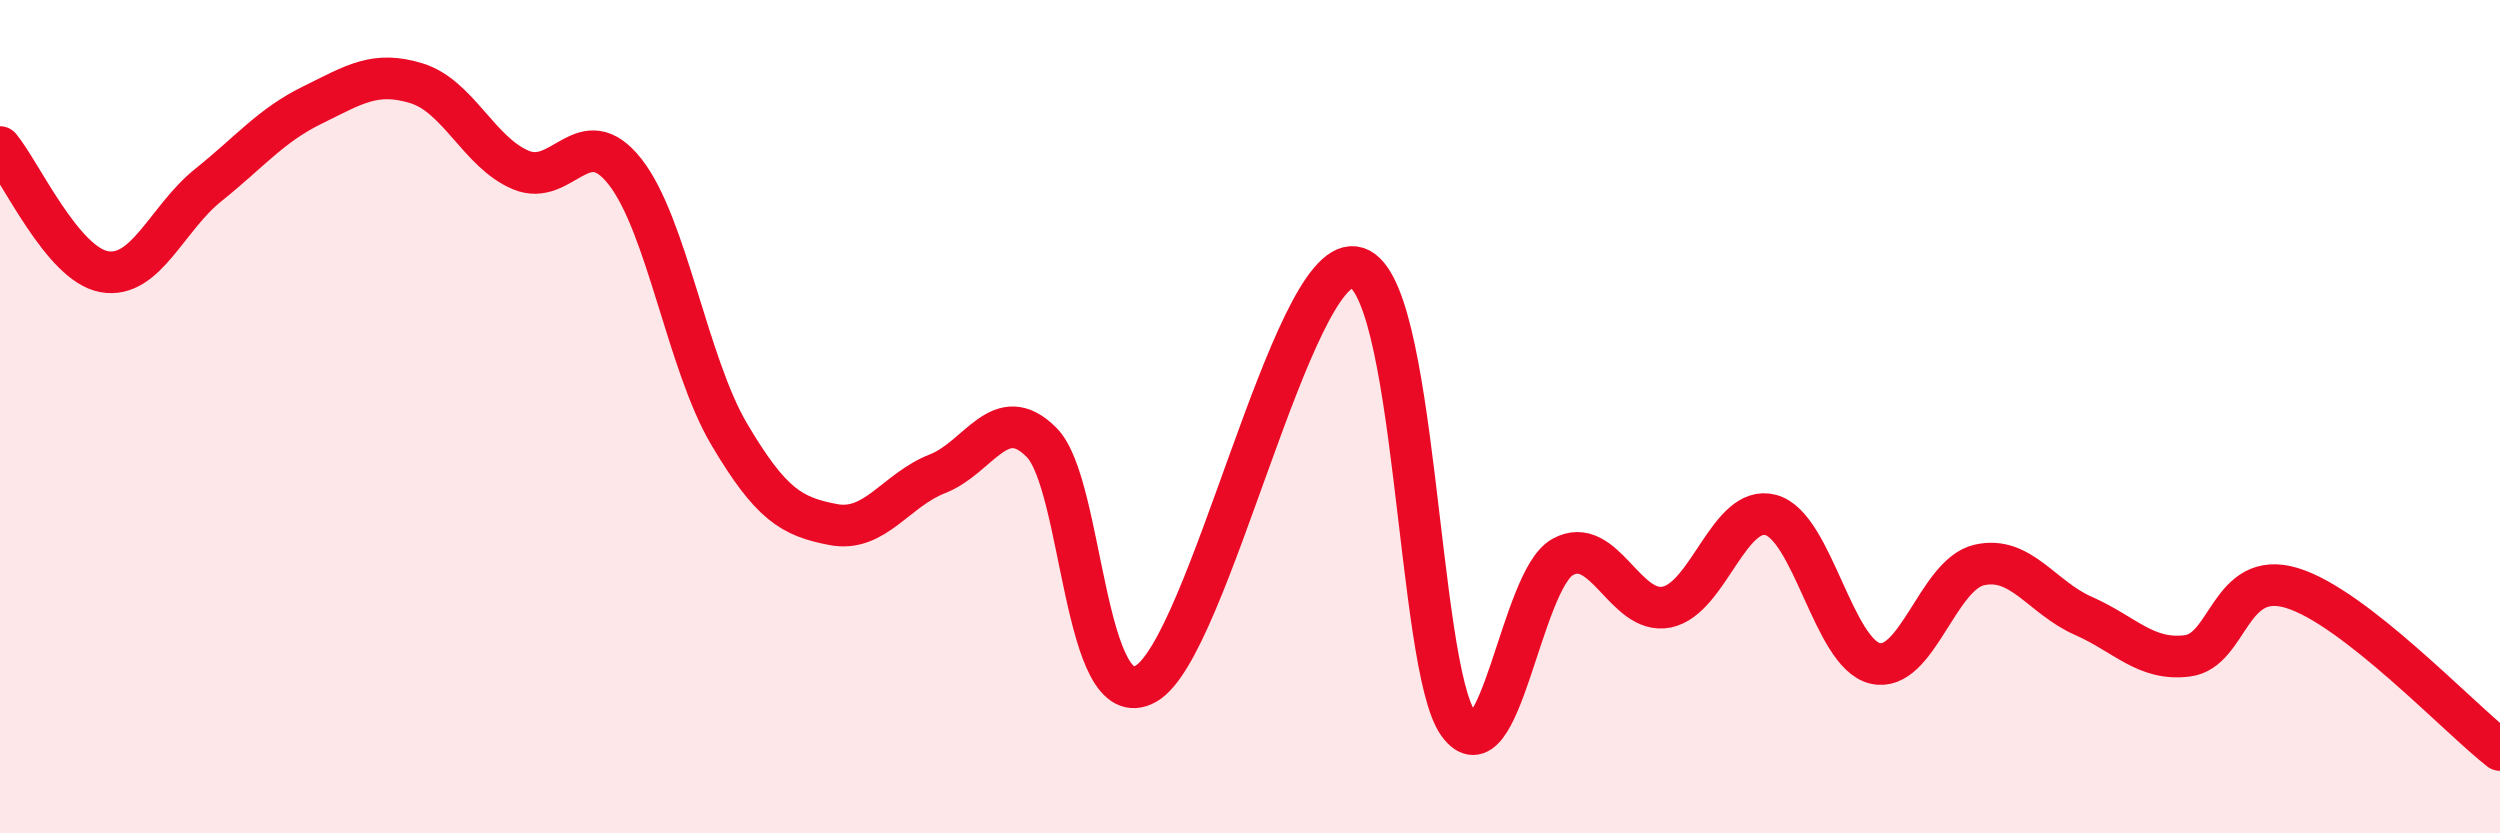
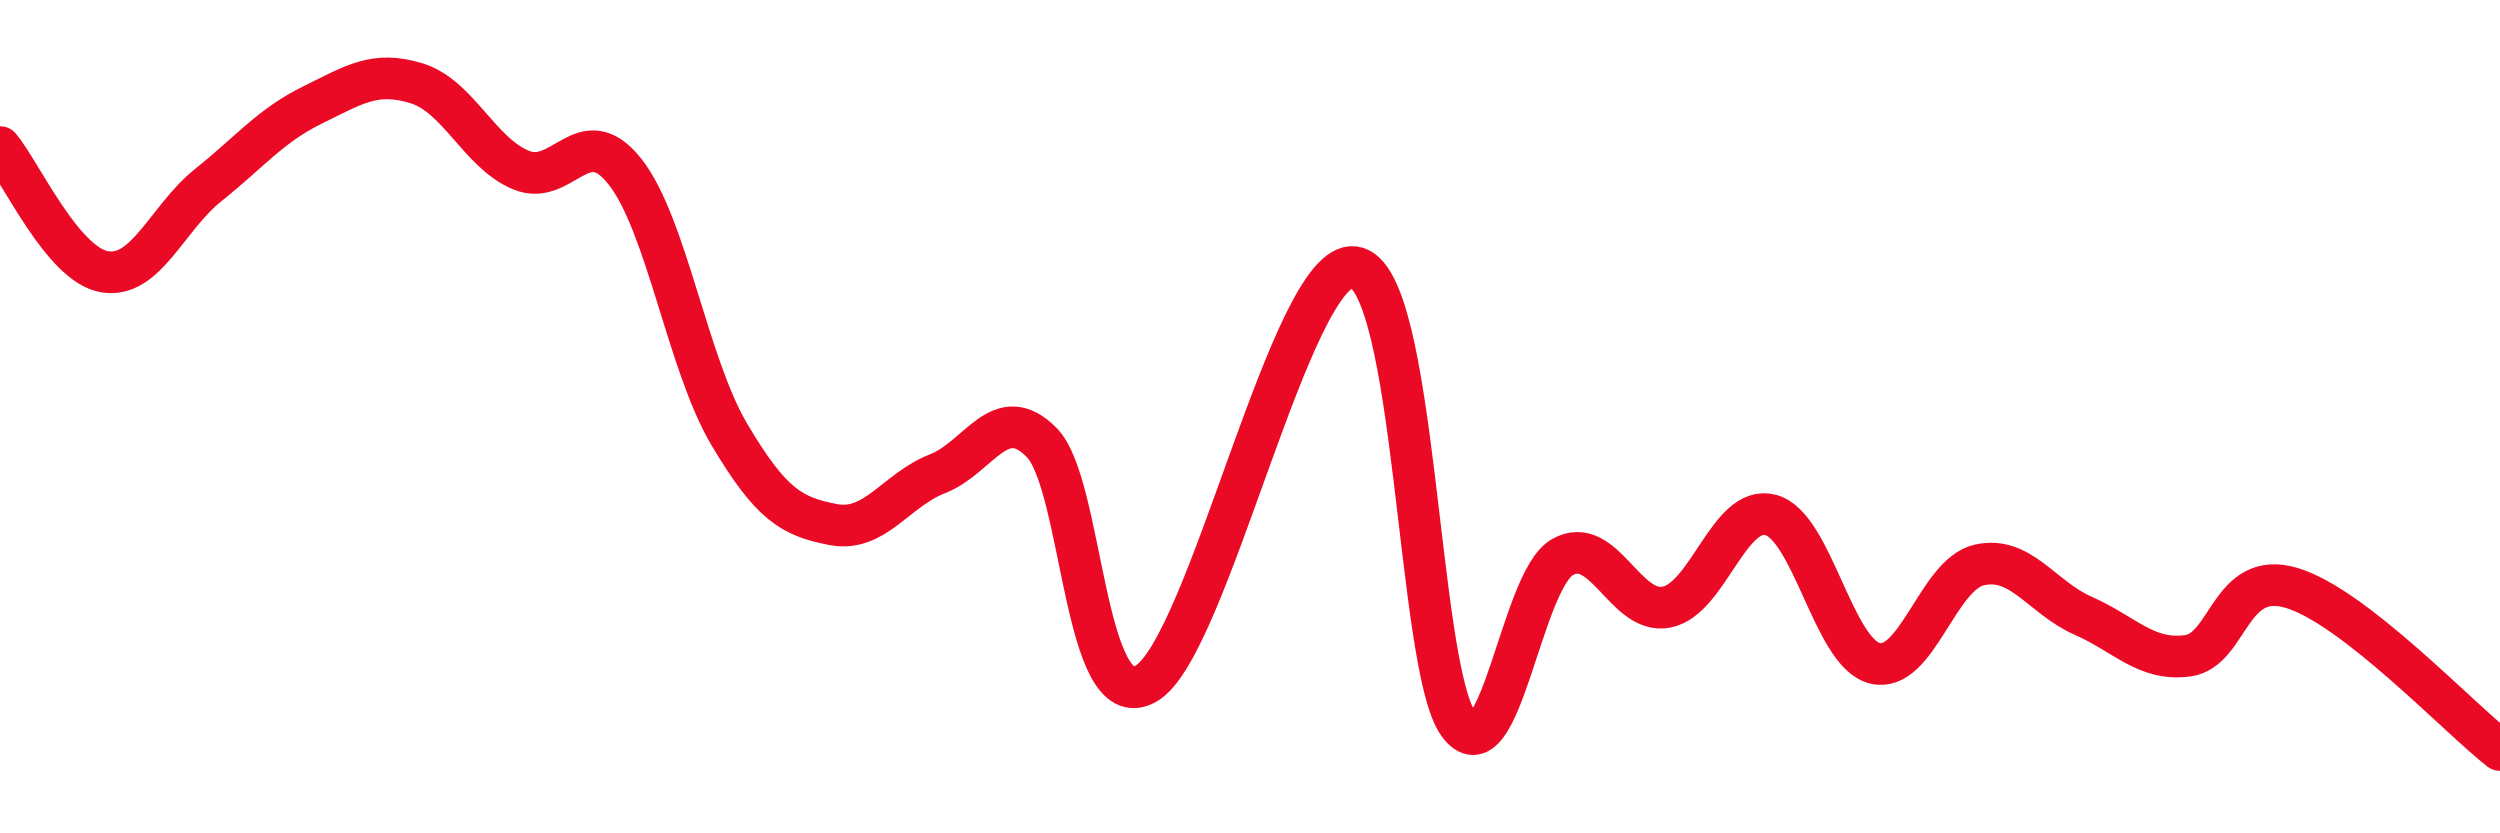
<svg xmlns="http://www.w3.org/2000/svg" width="60" height="20" viewBox="0 0 60 20">
-   <path d="M 0,3.53 C 0.5,4.13 1.5,6.34 2.5,6.52 C 3.5,6.7 4,5.24 5,4.44 C 6,3.64 6.5,3.01 7.5,2.52 C 8.5,2.03 9,1.69 10,2 C 11,2.31 11.5,3.66 12.5,4.08 C 13.5,4.5 14,2.85 15,4.12 C 16,5.39 16.5,8.73 17.5,10.42 C 18.5,12.11 19,12.4 20,12.59 C 21,12.78 21.5,11.76 22.5,11.37 C 23.5,10.98 24,9.61 25,10.62 C 26,11.63 26,17.25 27.5,16.41 C 29,15.57 31,6.22 32.5,6.41 C 34,6.6 34,15.98 35,17.37 C 36,18.76 36.5,13.93 37.5,13.37 C 38.5,12.81 39,14.77 40,14.57 C 41,14.37 41.5,12.09 42.5,12.36 C 43.5,12.63 44,15.68 45,15.92 C 46,16.16 46.5,13.79 47.5,13.56 C 48.5,13.33 49,14.34 50,14.78 C 51,15.22 51.5,15.87 52.5,15.74 C 53.5,15.61 53.5,13.66 55,14.11 C 56.5,14.56 59,17.22 60,18L60 20L0 20Z" fill="#EB0A25" opacity="0.1" stroke-linecap="round" stroke-linejoin="round" />
  <path d="M 0,3.53 C 0.5,4.13 1.5,6.34 2.5,6.52 C 3.5,6.7 4,5.24 5,4.44 C 6,3.64 6.5,3.01 7.5,2.52 C 8.5,2.03 9,1.69 10,2 C 11,2.31 11.5,3.66 12.5,4.08 C 13.5,4.5 14,2.85 15,4.12 C 16,5.39 16.5,8.73 17.5,10.42 C 18.5,12.11 19,12.4 20,12.59 C 21,12.78 21.5,11.76 22.5,11.37 C 23.5,10.98 24,9.61 25,10.62 C 26,11.63 26,17.25 27.5,16.41 C 29,15.57 31,6.22 32.5,6.41 C 34,6.6 34,15.98 35,17.37 C 36,18.76 36.5,13.93 37.5,13.37 C 38.5,12.81 39,14.77 40,14.57 C 41,14.37 41.5,12.09 42.5,12.36 C 43.5,12.63 44,15.68 45,15.92 C 46,16.16 46.5,13.79 47.5,13.56 C 48.5,13.33 49,14.34 50,14.78 C 51,15.22 51.5,15.87 52.5,15.74 C 53.5,15.61 53.5,13.66 55,14.11 C 56.5,14.56 59,17.22 60,18" stroke="#EB0A25" stroke-width="1" fill="none" stroke-linecap="round" stroke-linejoin="round" />
</svg>